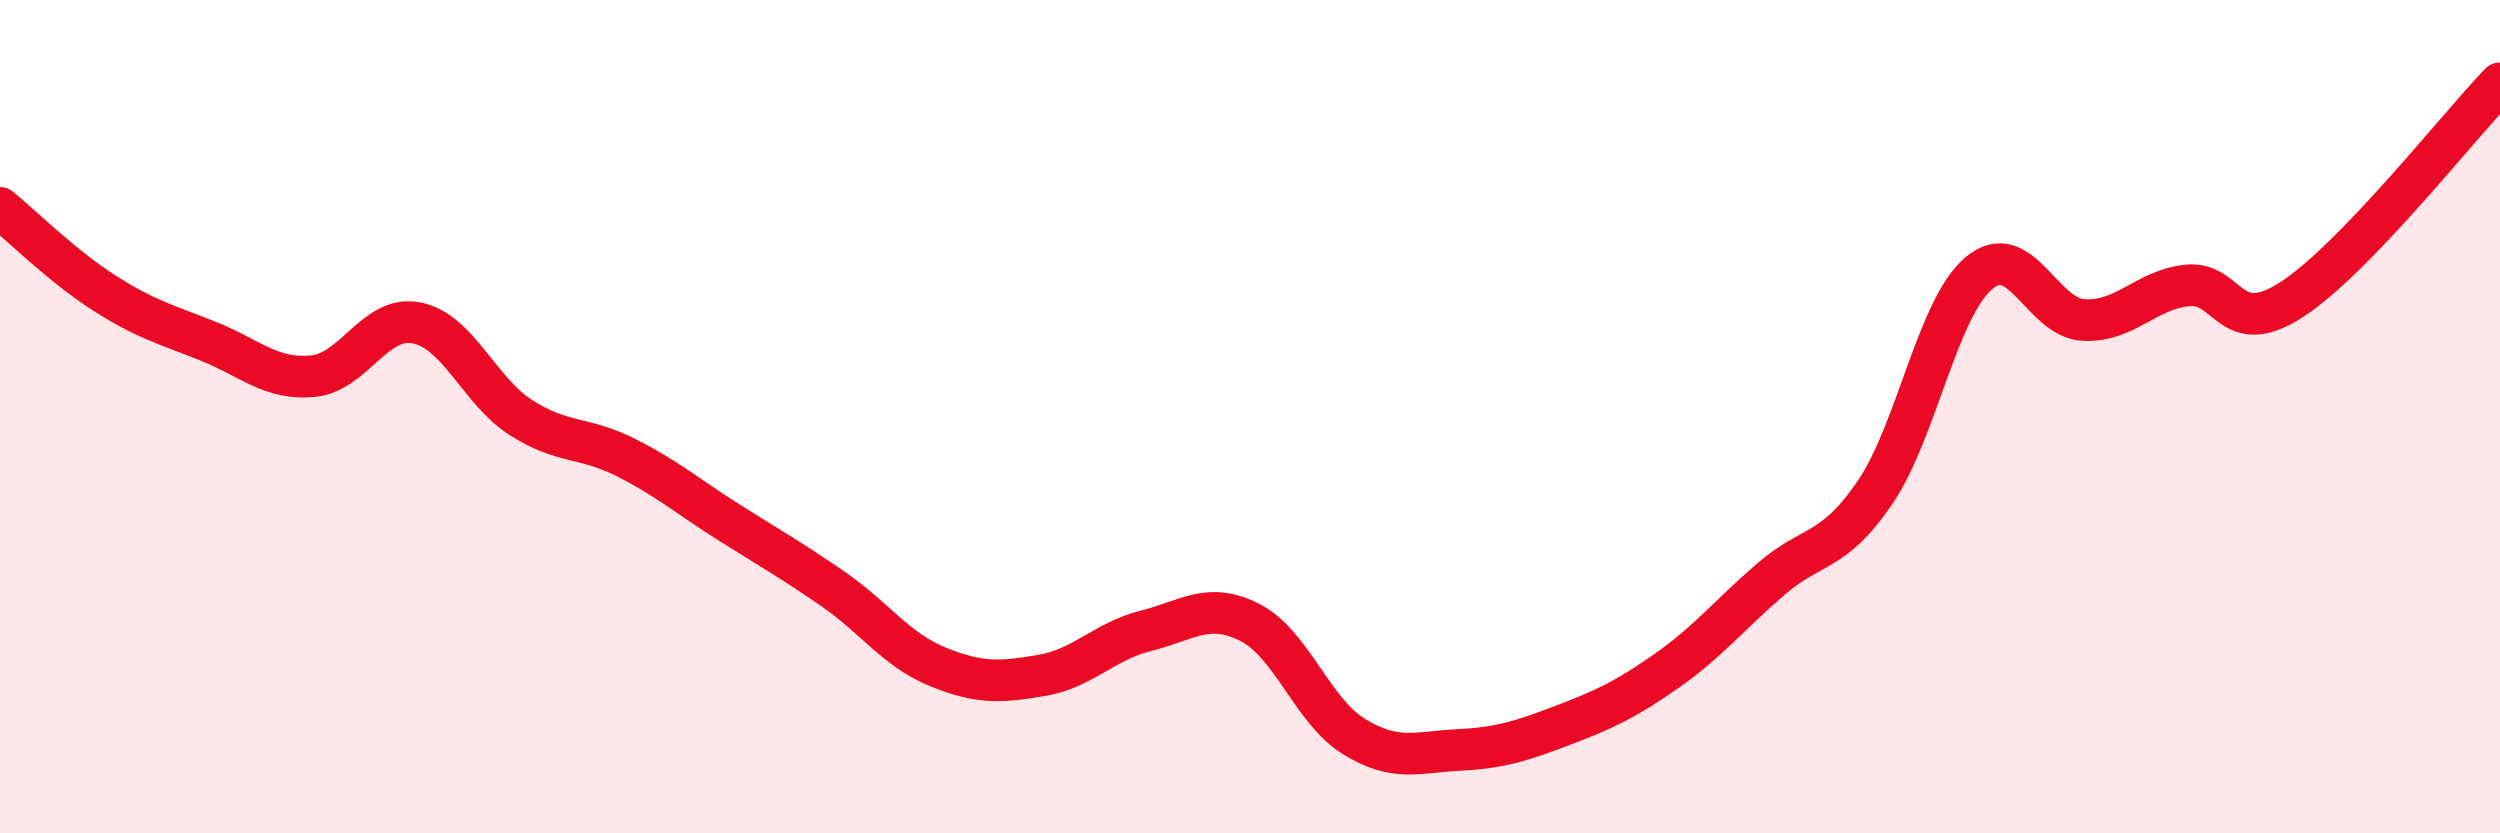
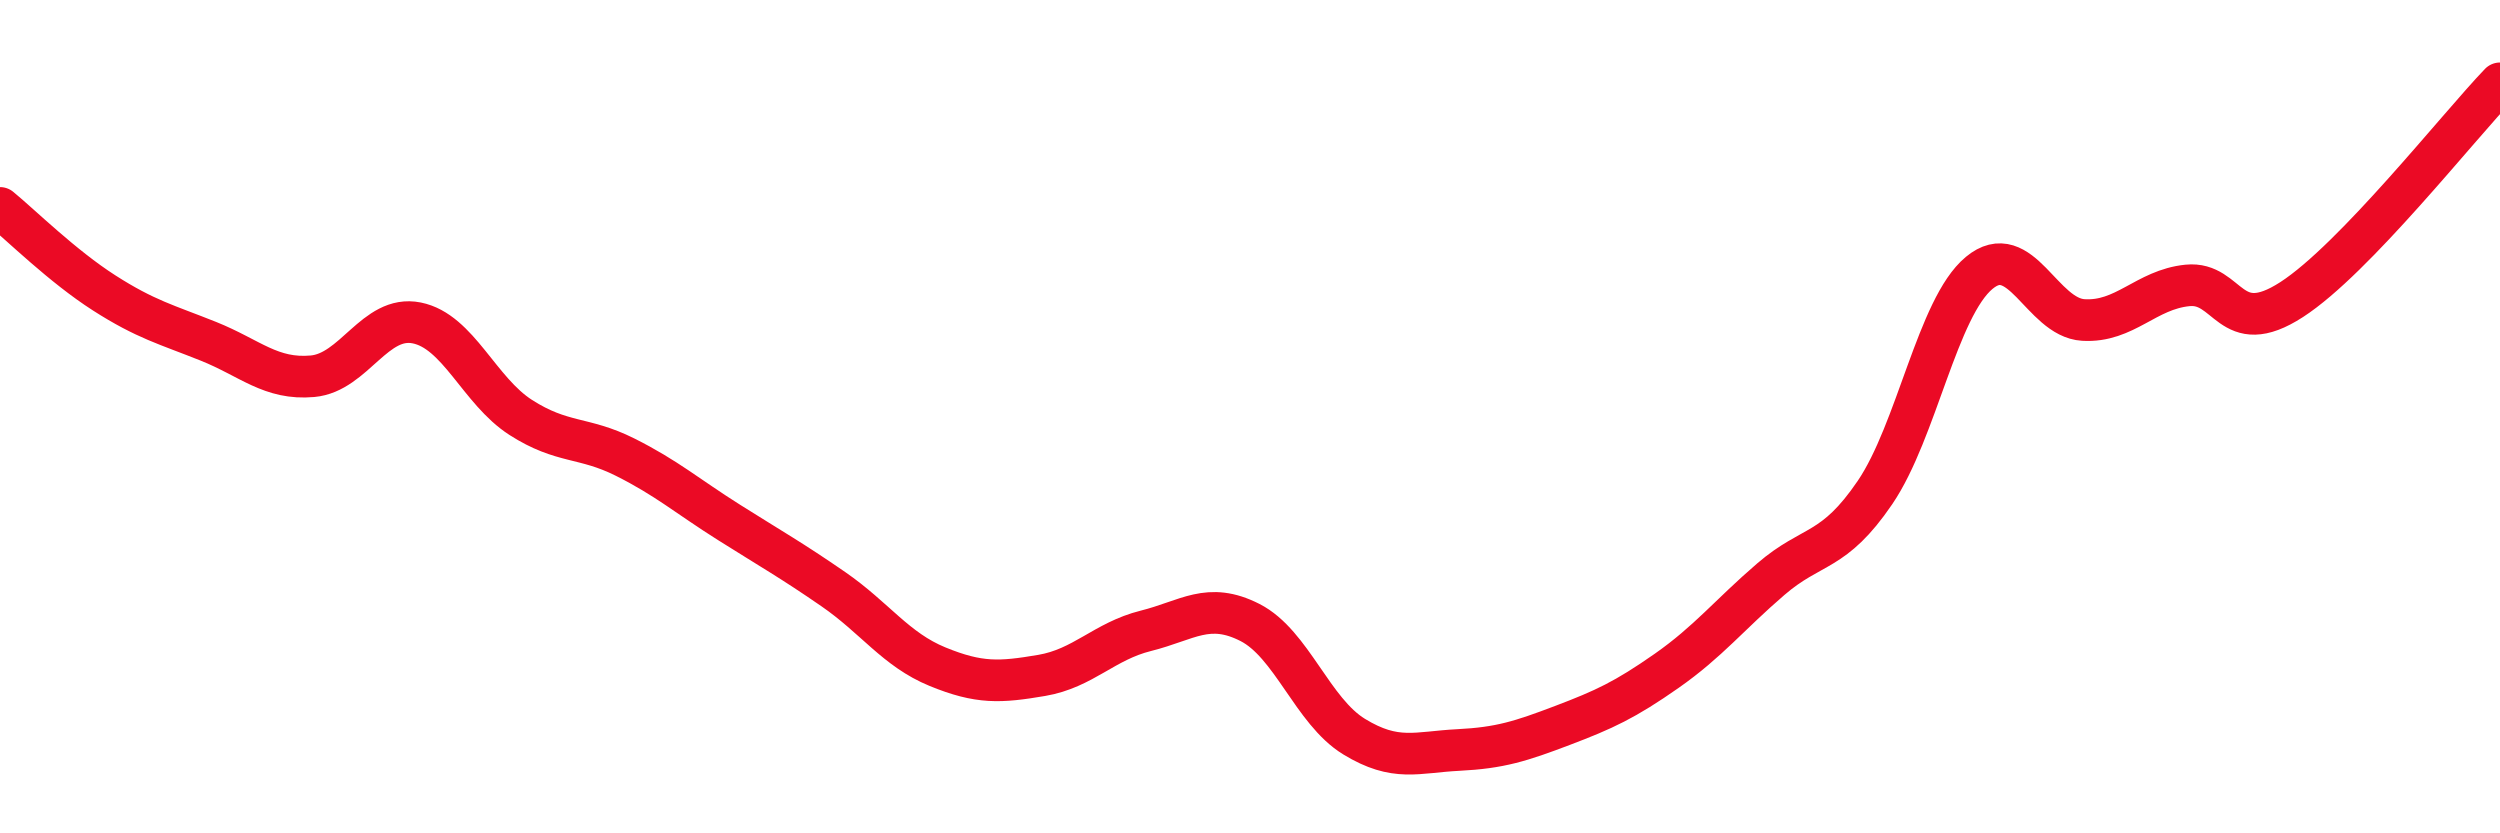
<svg xmlns="http://www.w3.org/2000/svg" width="60" height="20" viewBox="0 0 60 20">
-   <path d="M 0,4.99 C 0.5,5.4 1.5,6.39 2.5,7.03 C 3.5,7.67 4,7.79 5,8.19 C 6,8.59 6.5,9.12 7.5,9.03 C 8.5,8.94 9,7.55 10,7.75 C 11,7.95 11.5,9.38 12.5,10.02 C 13.5,10.66 14,10.47 15,10.97 C 16,11.47 16.5,11.91 17.5,12.54 C 18.5,13.17 19,13.45 20,14.14 C 21,14.83 21.5,15.59 22.5,16 C 23.5,16.41 24,16.38 25,16.21 C 26,16.04 26.5,15.39 27.5,15.14 C 28.5,14.89 29,14.43 30,14.94 C 31,15.45 31.5,17.07 32.5,17.68 C 33.5,18.29 34,18.05 35,18 C 36,17.95 36.5,17.79 37.5,17.41 C 38.5,17.03 39,16.8 40,16.1 C 41,15.4 41.5,14.76 42.5,13.9 C 43.5,13.04 44,13.29 45,11.82 C 46,10.35 46.5,7.38 47.5,6.55 C 48.5,5.72 49,7.62 50,7.68 C 51,7.74 51.5,6.95 52.5,6.85 C 53.5,6.75 53.5,8.16 55,7.19 C 56.5,6.22 59,3.04 60,2L60 20L0 20Z" fill="#EB0A25" opacity="0.1" stroke-linecap="round" stroke-linejoin="round" />
  <path d="M 0,4.99 C 0.5,5.4 1.5,6.39 2.5,7.03 C 3.5,7.67 4,7.79 5,8.19 C 6,8.59 6.5,9.12 7.5,9.03 C 8.5,8.94 9,7.55 10,7.75 C 11,7.95 11.5,9.38 12.5,10.02 C 13.5,10.66 14,10.47 15,10.97 C 16,11.47 16.5,11.91 17.5,12.54 C 18.5,13.17 19,13.45 20,14.14 C 21,14.83 21.5,15.59 22.5,16 C 23.5,16.41 24,16.38 25,16.21 C 26,16.04 26.5,15.39 27.5,15.14 C 28.5,14.89 29,14.43 30,14.94 C 31,15.45 31.5,17.07 32.5,17.68 C 33.5,18.29 34,18.05 35,18 C 36,17.95 36.5,17.79 37.5,17.41 C 38.5,17.03 39,16.8 40,16.1 C 41,15.4 41.5,14.76 42.5,13.9 C 43.5,13.04 44,13.29 45,11.82 C 46,10.35 46.5,7.38 47.5,6.55 C 48.5,5.72 49,7.62 50,7.68 C 51,7.74 51.5,6.95 52.5,6.85 C 53.5,6.75 53.5,8.16 55,7.19 C 56.5,6.22 59,3.04 60,2" stroke="#EB0A25" stroke-width="1" fill="none" stroke-linecap="round" stroke-linejoin="round" />
</svg>